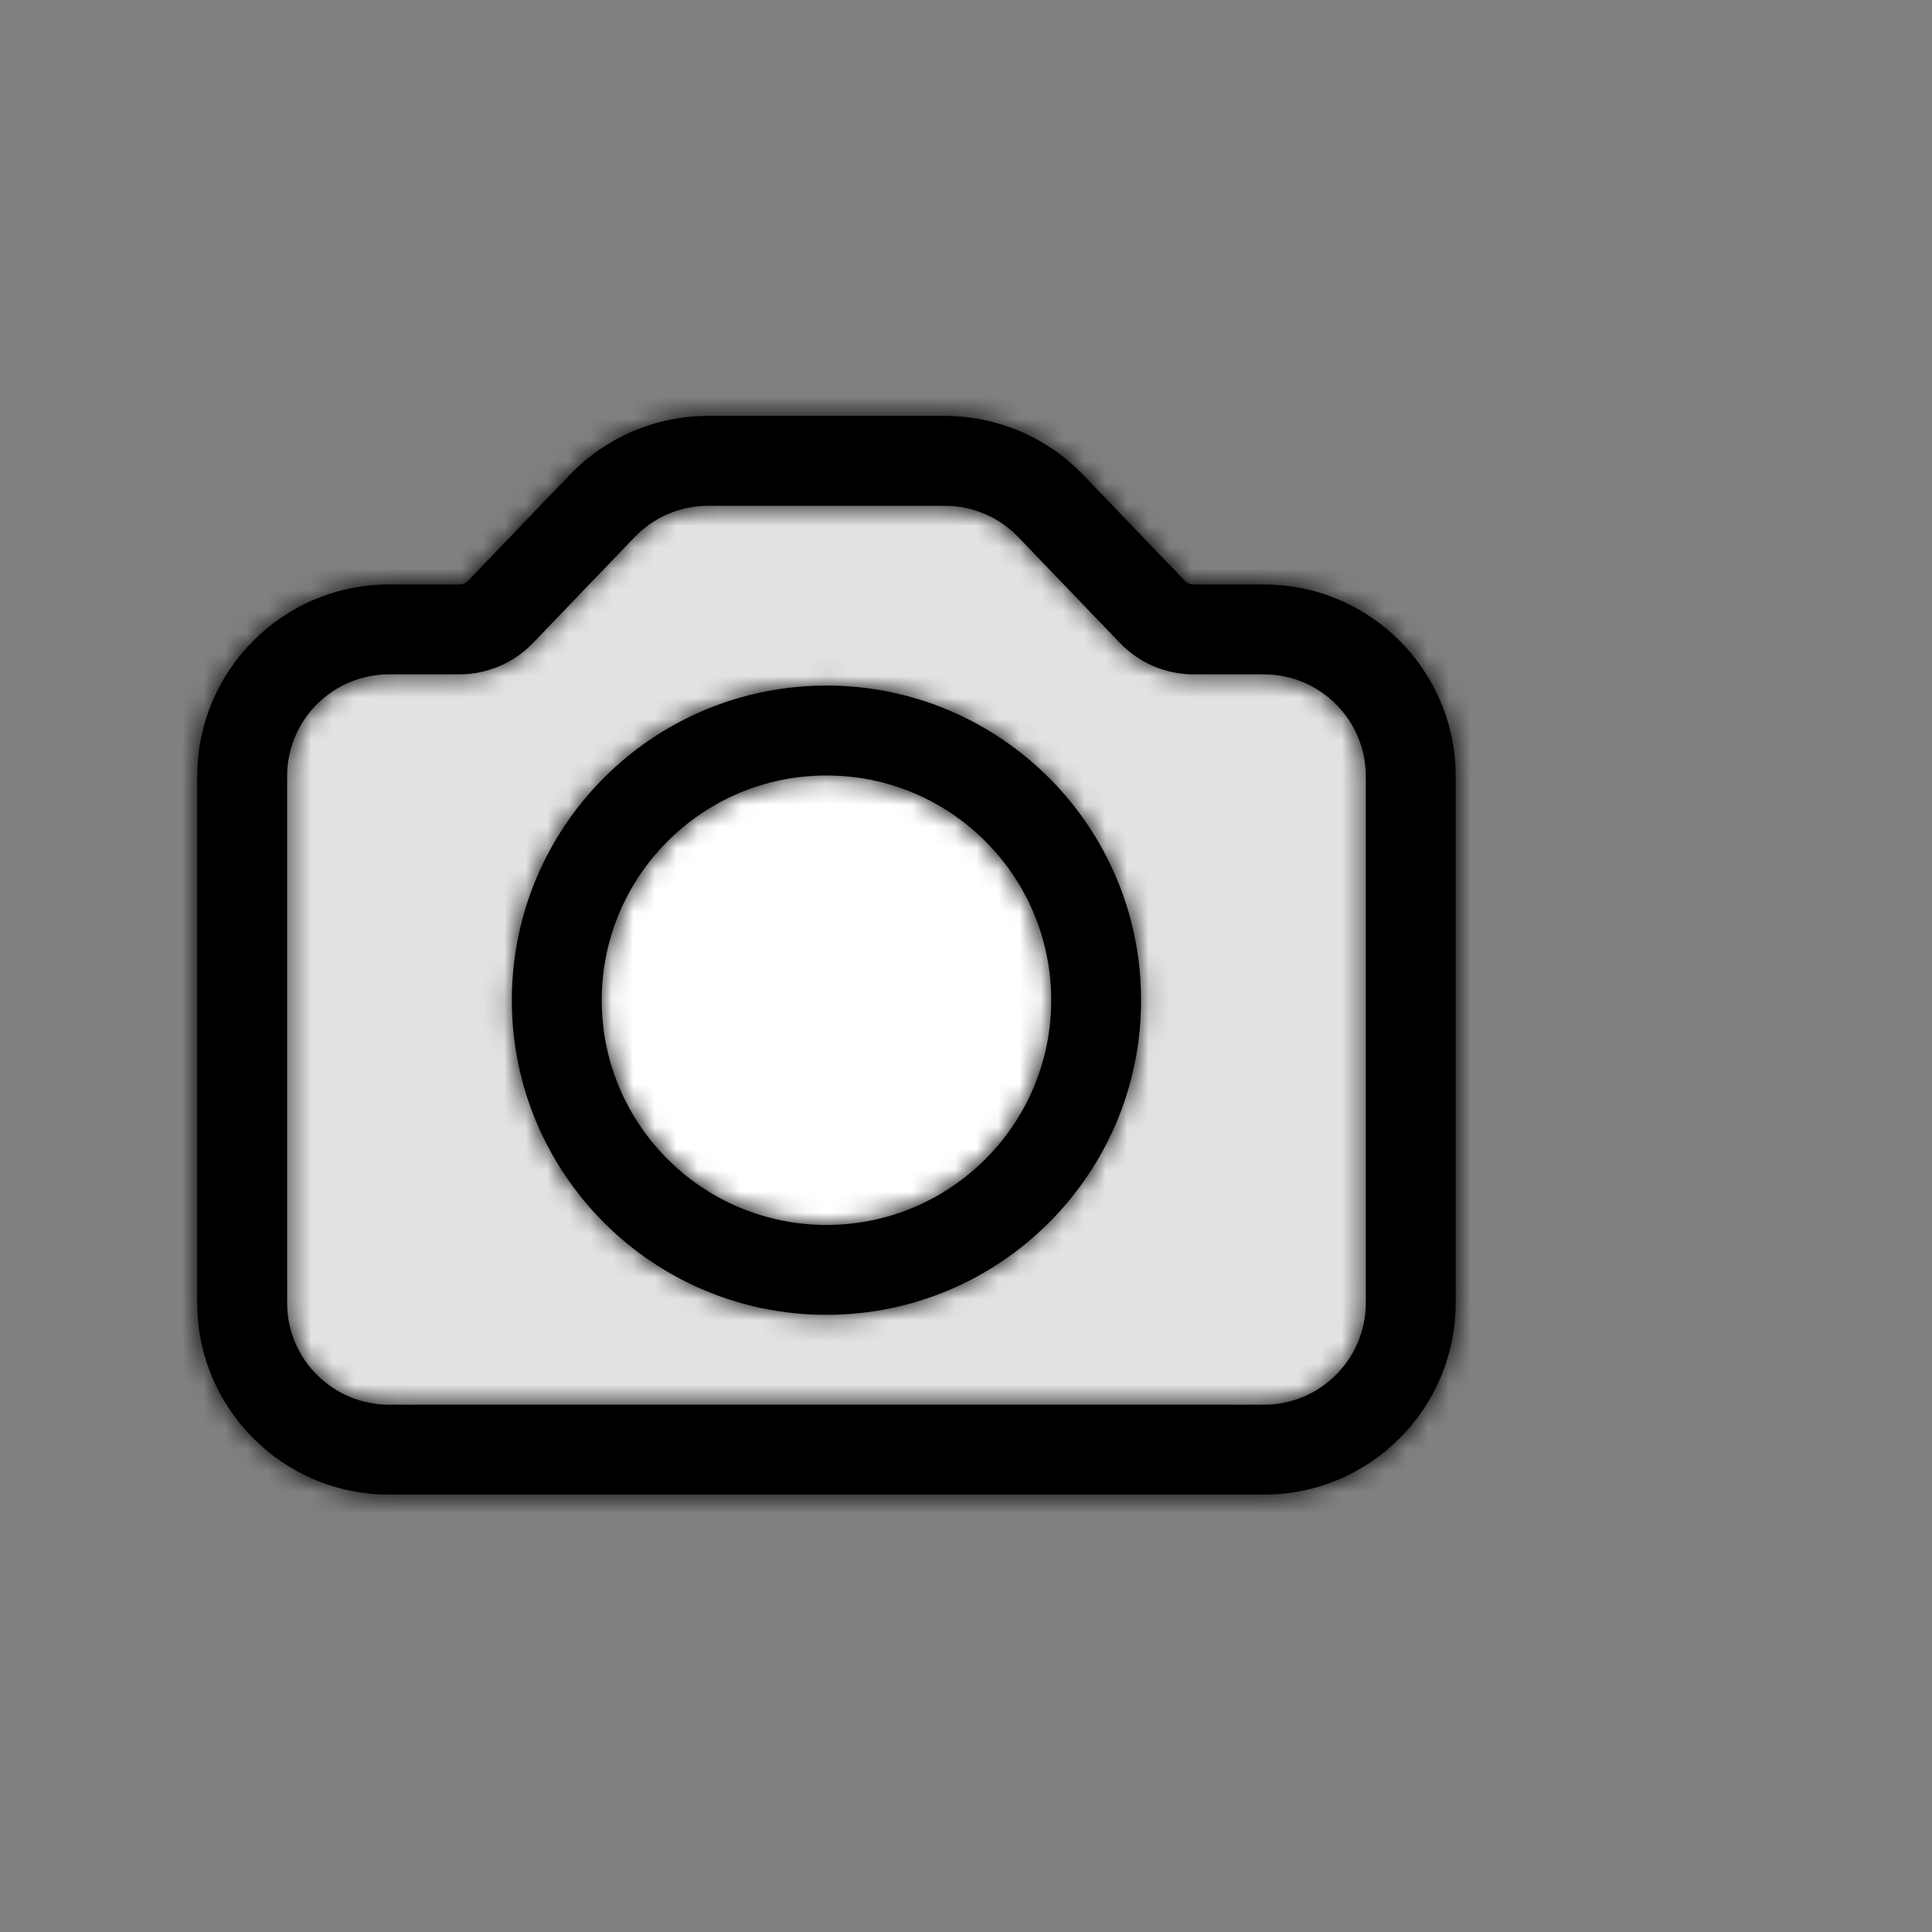
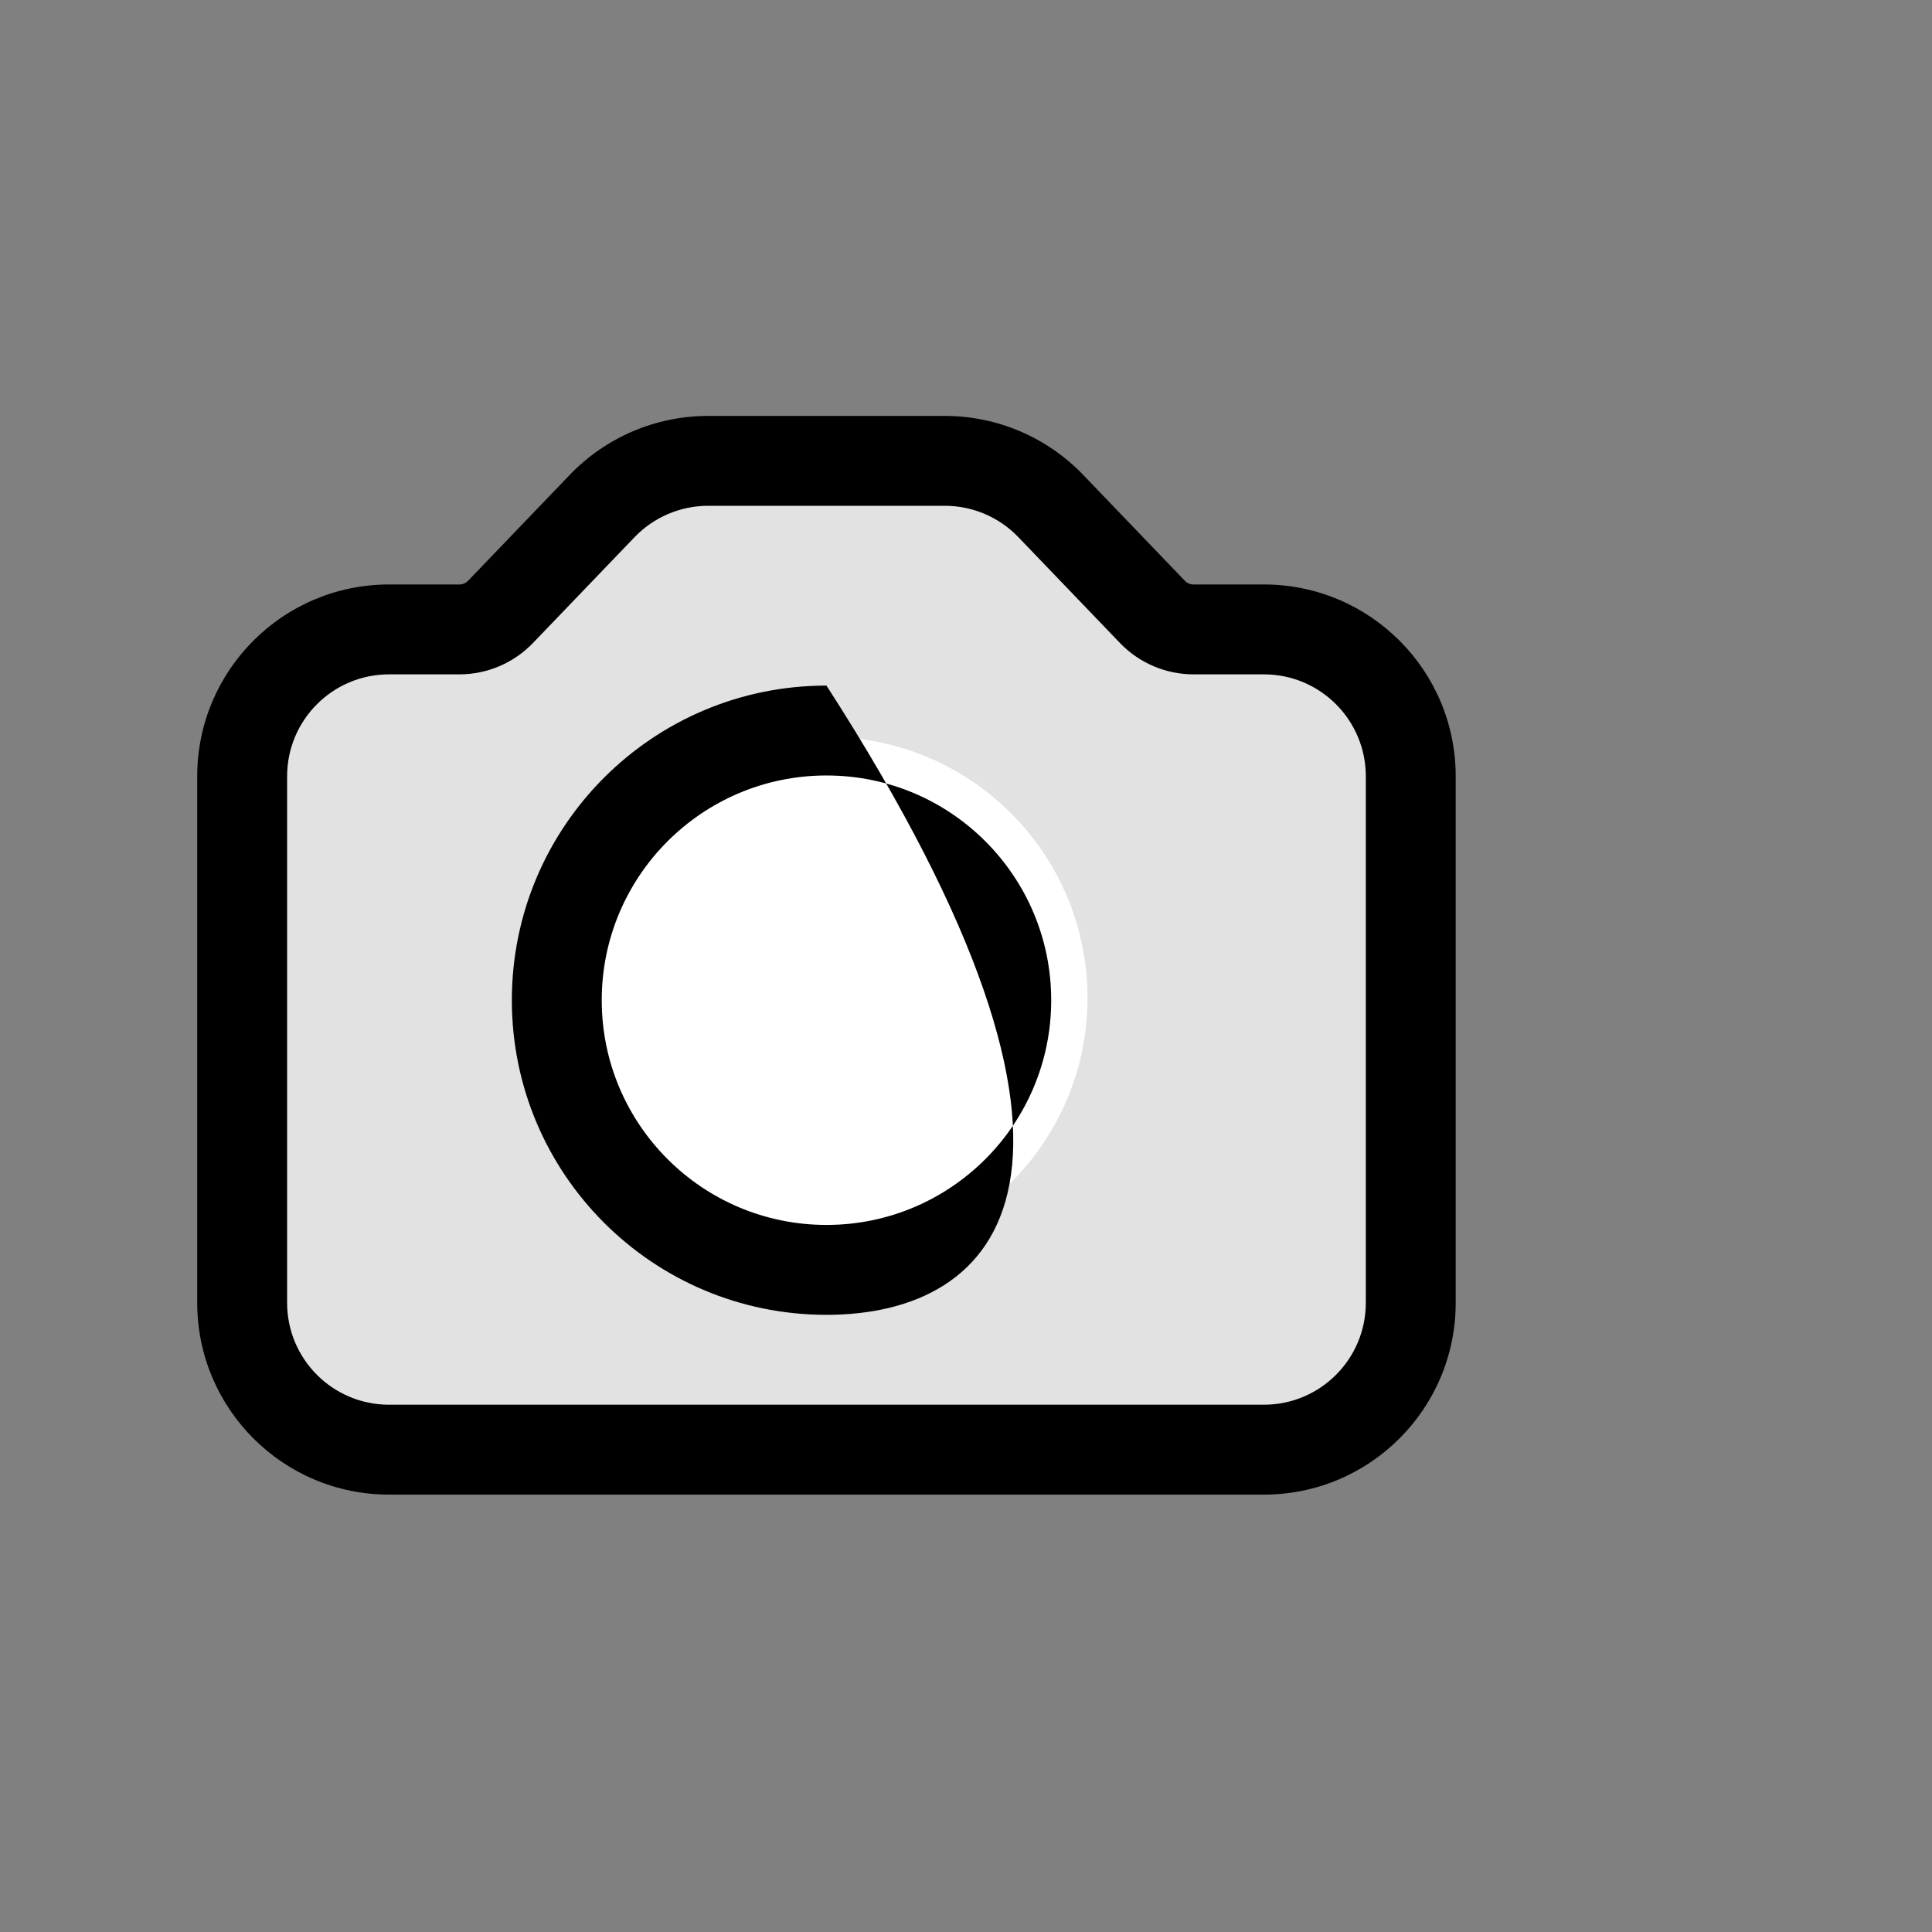
<svg xmlns="http://www.w3.org/2000/svg" xmlns:xlink="http://www.w3.org/1999/xlink" width="90px" height="90px" viewBox="0 0 90 90" version="1.1">
  <rect x="0" y="0" width="90" height="90" fill="#808080" stroke="none" />
  <title>image/1:1/camera</title>
  <desc>Created with Sketch.</desc>
  <defs>
-     <path d="M39.014,8.375 L27.986,8.375 C25.553,8.375 23.225,9.367 21.54,11.123 L16.806,16.054 C16.7,16.164 16.554,16.227 16.401,16.227 L13.124,16.227 C8.188,16.227 4.187,20.227 4.187,25.163 L4.187,49.689 C4.187,54.624 8.188,58.625 13.124,58.625 L53.876,58.625 C58.812,58.625 62.812,54.624 62.812,49.689 L62.812,25.163 C62.812,20.227 58.812,16.227 53.876,16.227 L50.599,16.227 C50.446,16.227 50.3,16.164 50.194,16.054 L45.46,11.123 C43.775,9.367 41.447,8.375 39.014,8.375 Z M39.014,12.562 C40.307,12.562 41.544,13.09 42.439,14.023 L47.173,18.954 C48.069,19.887 49.306,20.414 50.599,20.414 L53.876,20.414 C56.499,20.414 58.625,22.54 58.625,25.163 L58.625,49.689 C58.625,52.311 56.499,54.437 53.876,54.437 L13.124,54.437 C10.501,54.437 8.375,52.311 8.375,49.689 L8.375,25.163 C8.375,22.54 10.501,20.414 13.124,20.414 L16.401,20.414 C17.694,20.414 18.931,19.887 19.827,18.954 L24.561,14.023 C25.456,13.09 26.693,12.562 27.986,12.562 L39.014,12.562 Z M33.5,20.937 C41.594,20.937 48.156,27.499 48.156,35.594 C48.156,43.688 41.594,50.25 33.5,50.25 C25.406,50.25 18.844,43.688 18.844,35.594 C18.844,27.499 25.406,20.937 33.5,20.937 Z M33.5,25.125 C27.718,25.125 23.031,29.812 23.031,35.594 C23.031,41.375 27.718,46.062 33.5,46.062 C39.282,46.062 43.969,41.375 43.969,35.594 C43.969,29.812 39.282,25.125 33.5,25.125 Z" id="path-1" />
+     <path d="M39.014,8.375 L27.986,8.375 C25.553,8.375 23.225,9.367 21.54,11.123 L16.806,16.054 C16.7,16.164 16.554,16.227 16.401,16.227 L13.124,16.227 C8.188,16.227 4.187,20.227 4.187,25.163 L4.187,49.689 C4.187,54.624 8.188,58.625 13.124,58.625 L53.876,58.625 C58.812,58.625 62.812,54.624 62.812,49.689 L62.812,25.163 C62.812,20.227 58.812,16.227 53.876,16.227 L50.599,16.227 C50.446,16.227 50.3,16.164 50.194,16.054 L45.46,11.123 C43.775,9.367 41.447,8.375 39.014,8.375 Z M39.014,12.562 C40.307,12.562 41.544,13.09 42.439,14.023 L47.173,18.954 C48.069,19.887 49.306,20.414 50.599,20.414 L53.876,20.414 C56.499,20.414 58.625,22.54 58.625,25.163 L58.625,49.689 C58.625,52.311 56.499,54.437 53.876,54.437 L13.124,54.437 C10.501,54.437 8.375,52.311 8.375,49.689 L8.375,25.163 C8.375,22.54 10.501,20.414 13.124,20.414 L16.401,20.414 C17.694,20.414 18.931,19.887 19.827,18.954 L24.561,14.023 C25.456,13.09 26.693,12.562 27.986,12.562 L39.014,12.562 Z M33.5,20.937 C48.156,43.688 41.594,50.25 33.5,50.25 C25.406,50.25 18.844,43.688 18.844,35.594 C18.844,27.499 25.406,20.937 33.5,20.937 Z M33.5,25.125 C27.718,25.125 23.031,29.812 23.031,35.594 C23.031,41.375 27.718,46.062 33.5,46.062 C39.282,46.062 43.969,41.375 43.969,35.594 C43.969,29.812 39.282,25.125 33.5,25.125 Z" id="path-1" />
  </defs>
  <g id="image/1:1/camera" stroke="none" stroke-width="1" fill="none" fill-rule="evenodd">
    <g id="camera" transform="translate(5, 11)">
      <polygon id="Path" fill="#E2E2E2" points="7.079 53.447 7.079 21.123 11.418 18.535 16.616 18.535 24.74 10.716 41.06 10.716 48.964 18.535 57.252 18.535 60.555 22.911 60.555 51.08 57.252 56.137 11.418 56.137" />
      <circle id="Oval" fill="#FFFFFF" cx="33.5" cy="35.485" r="12.159" />
      <g id="icons/image/camera/32">
        <mask id="mask-2" fill="white">
          <use xlink:href="#path-1" />
        </mask>
        <use id="Shape" fill="#000000" fill-rule="nonzero" xlink:href="#path-1" />
        <g id="color/global/black" mask="url(#mask-2)" fill="#000000" fill-rule="evenodd">
-           <rect x="0" y="0" width="67" height="67" />
-         </g>
+           </g>
      </g>
    </g>
  </g>
</svg>